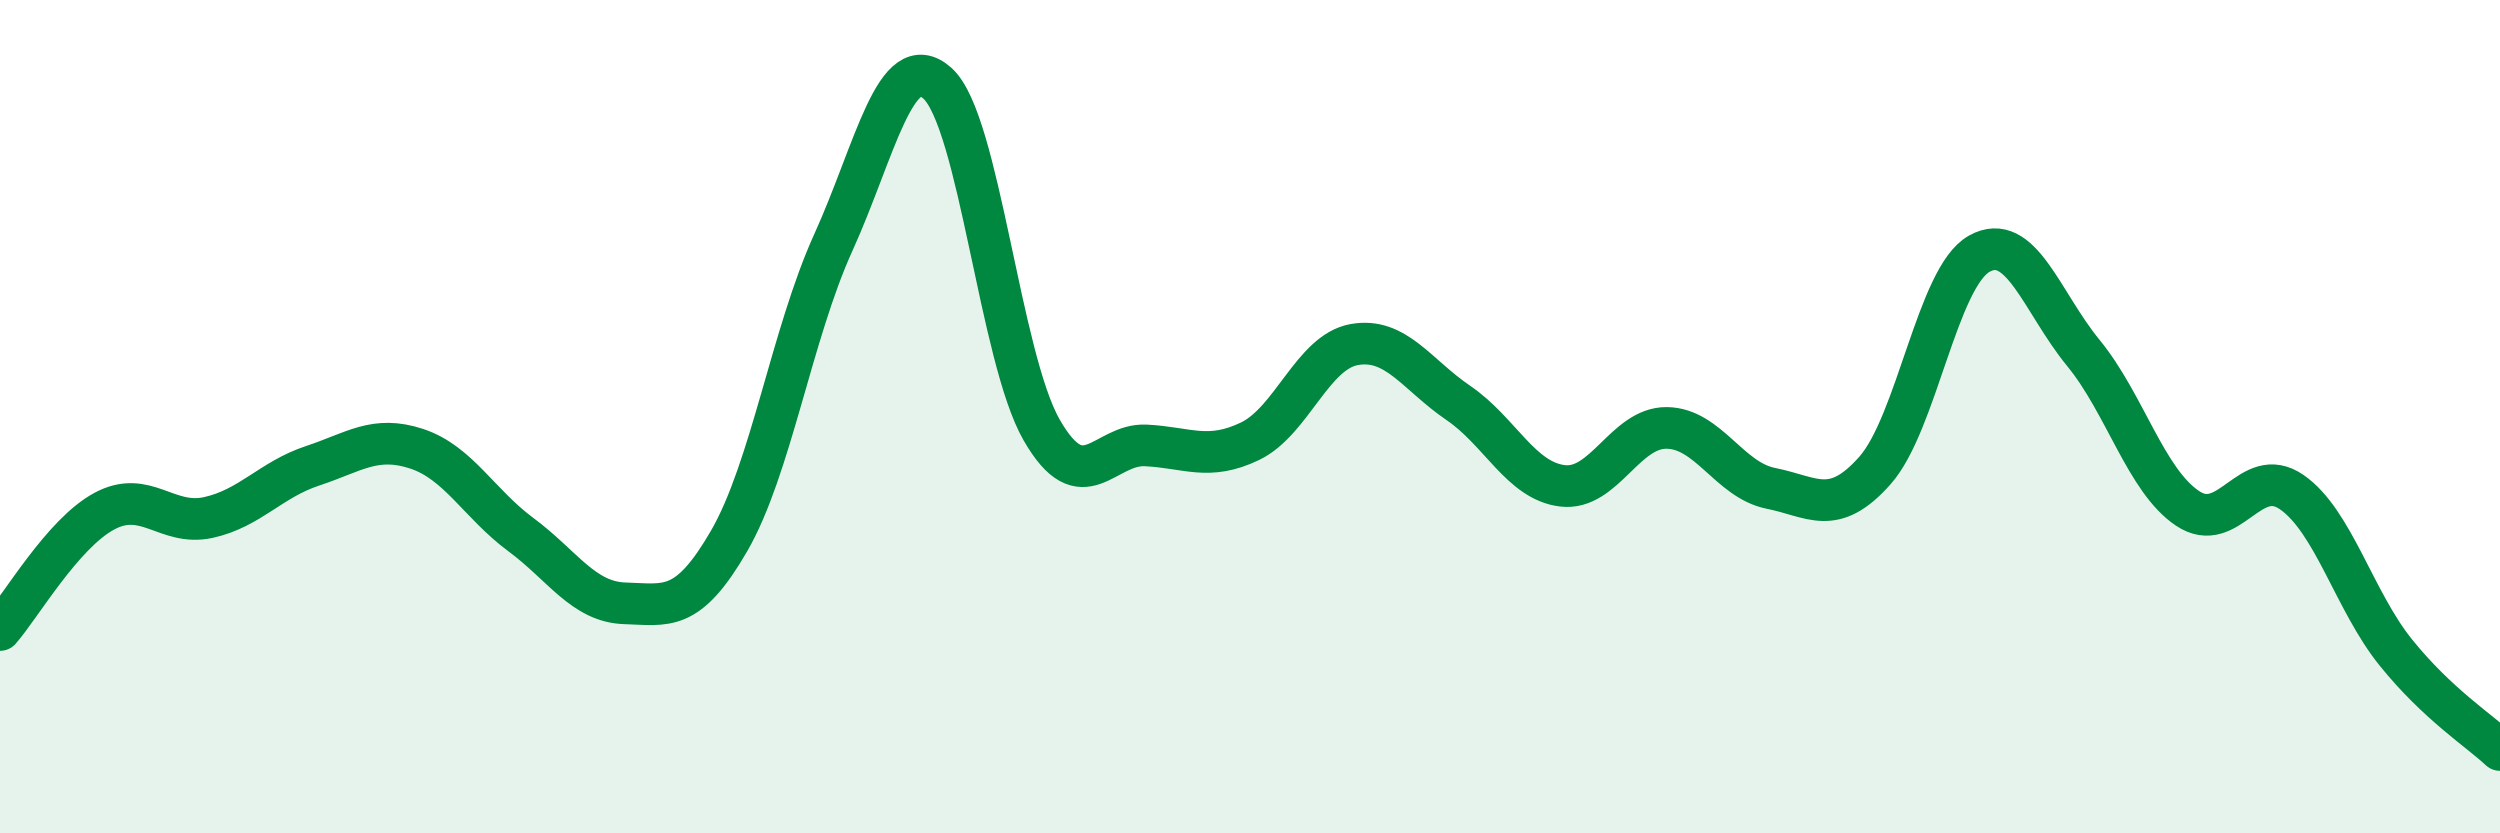
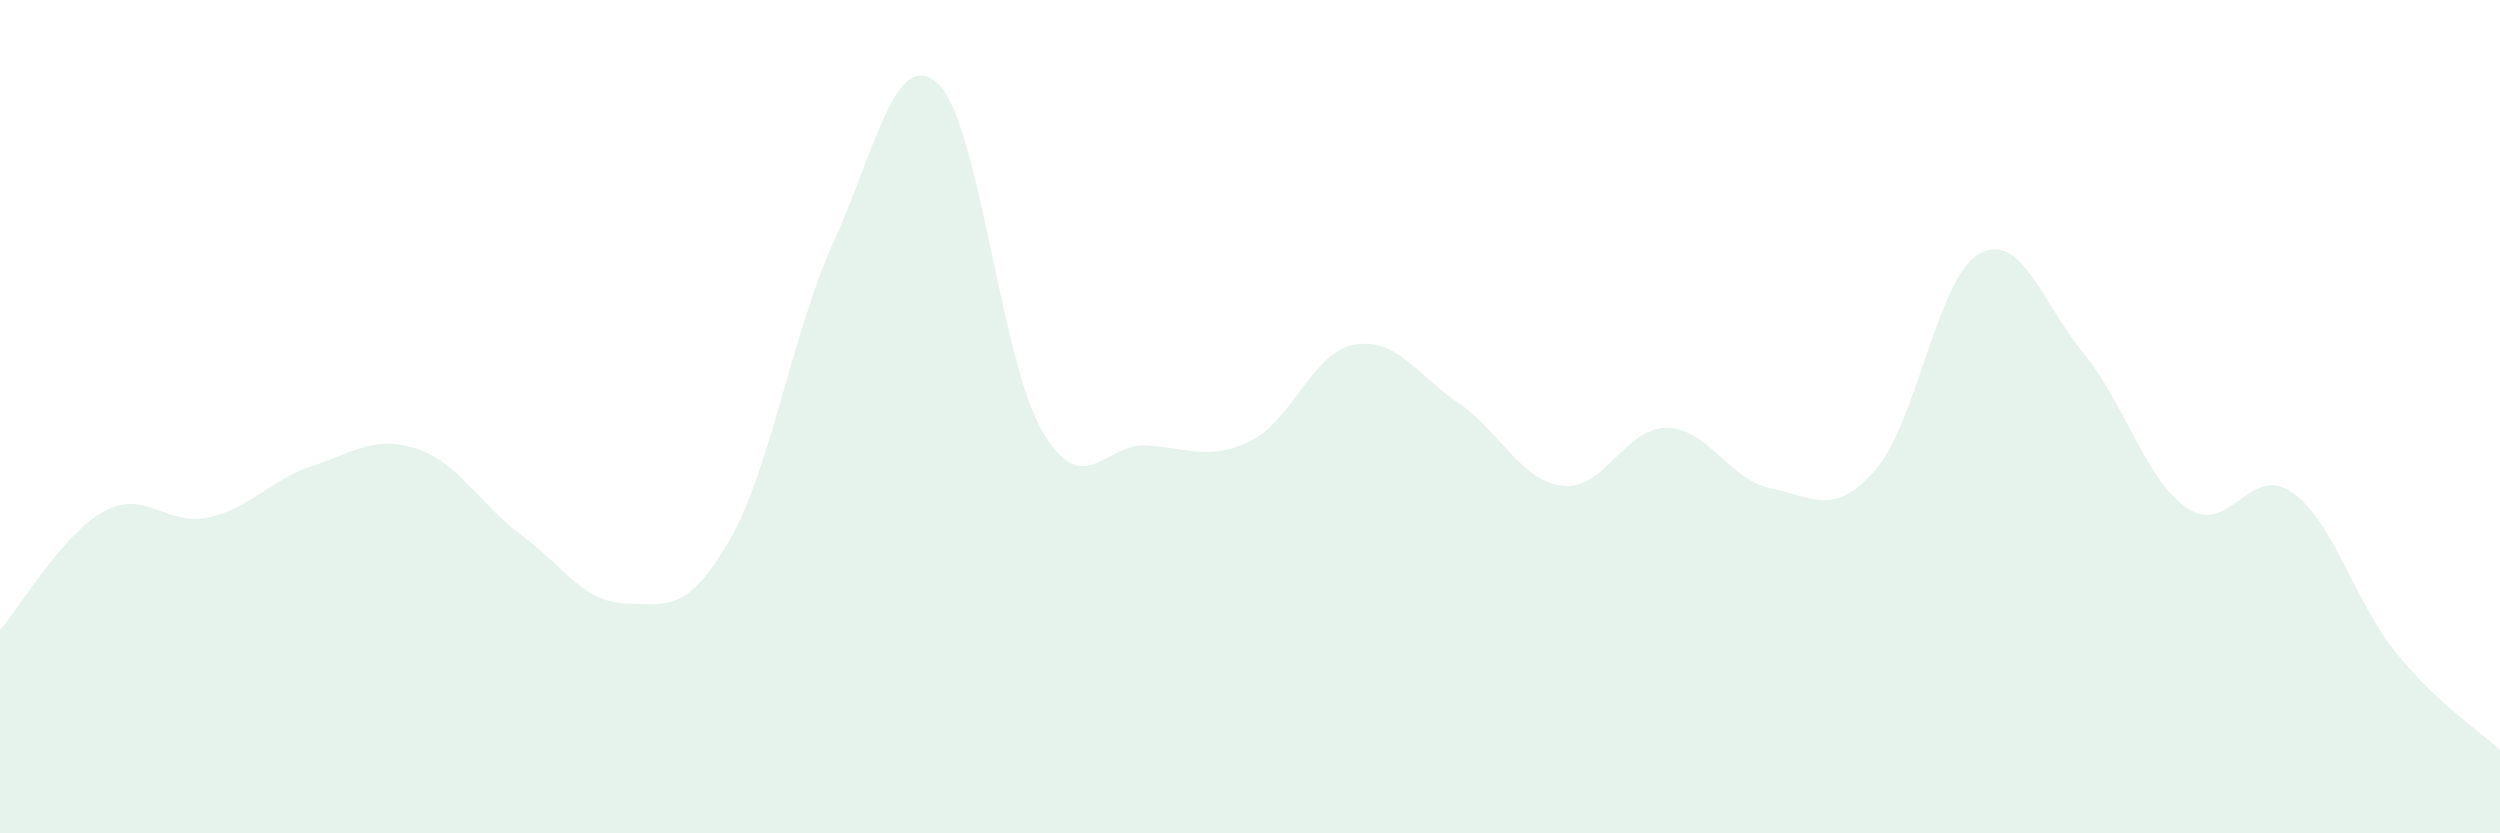
<svg xmlns="http://www.w3.org/2000/svg" width="60" height="20" viewBox="0 0 60 20">
  <path d="M 0,15.12 C 0.5,14.55 1.5,12.81 2.5,12.27 C 3.5,11.73 4,12.64 5,12.42 C 6,12.2 6.5,11.51 7.5,11.18 C 8.5,10.85 9,10.44 10,10.77 C 11,11.1 11.5,12.09 12.5,12.83 C 13.5,13.57 14,14.45 15,14.48 C 16,14.51 16.5,14.71 17.5,12.98 C 18.5,11.25 19,8.02 20,5.82 C 21,3.62 21.5,1.1 22.5,2 C 23.5,2.9 24,8.58 25,10.32 C 26,12.06 26.5,10.64 27.5,10.69 C 28.5,10.74 29,11.07 30,10.59 C 31,10.11 31.5,8.45 32.5,8.27 C 33.5,8.09 34,8.99 35,9.67 C 36,10.35 36.5,11.54 37.5,11.66 C 38.5,11.78 39,10.26 40,10.27 C 41,10.28 41.5,11.52 42.5,11.72 C 43.5,11.92 44,12.42 45,11.29 C 46,10.16 46.5,6.65 47.5,6.09 C 48.5,5.53 49,7.25 50,8.47 C 51,9.69 51.5,11.53 52.5,12.2 C 53.5,12.87 54,11.12 55,11.81 C 56,12.5 56.5,14.42 57.5,15.66 C 58.5,16.9 59.5,17.53 60,18L60 20L0 20Z" fill="#008740" opacity="0.1" stroke-linecap="round" stroke-linejoin="round" />
-   <path d="M 0,15.12 C 0.5,14.55 1.5,12.81 2.5,12.27 C 3.5,11.73 4,12.64 5,12.42 C 6,12.2 6.5,11.51 7.5,11.18 C 8.5,10.85 9,10.44 10,10.77 C 11,11.1 11.5,12.09 12.5,12.83 C 13.5,13.57 14,14.45 15,14.48 C 16,14.51 16.5,14.71 17.5,12.98 C 18.5,11.25 19,8.02 20,5.82 C 21,3.62 21.5,1.1 22.5,2 C 23.5,2.9 24,8.58 25,10.32 C 26,12.06 26.5,10.64 27.5,10.69 C 28.5,10.74 29,11.07 30,10.59 C 31,10.11 31.5,8.45 32.5,8.27 C 33.5,8.09 34,8.99 35,9.67 C 36,10.35 36.5,11.54 37.5,11.66 C 38.5,11.78 39,10.26 40,10.27 C 41,10.28 41.5,11.52 42.5,11.72 C 43.5,11.92 44,12.42 45,11.29 C 46,10.16 46.5,6.65 47.5,6.09 C 48.5,5.53 49,7.25 50,8.47 C 51,9.69 51.5,11.53 52.5,12.2 C 53.5,12.87 54,11.12 55,11.81 C 56,12.5 56.5,14.42 57.5,15.66 C 58.5,16.9 59.5,17.53 60,18" stroke="#008740" stroke-width="1" fill="none" stroke-linecap="round" stroke-linejoin="round" />
</svg>